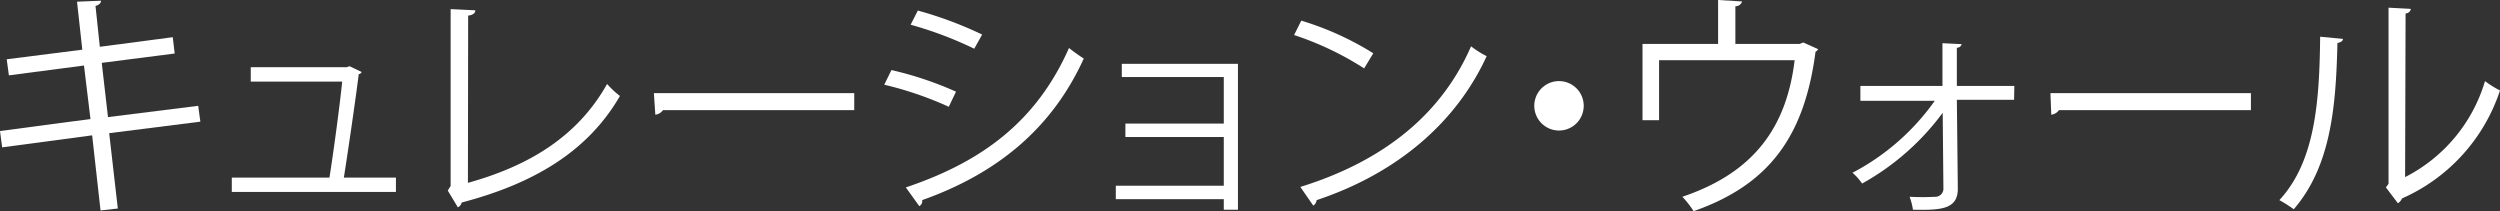
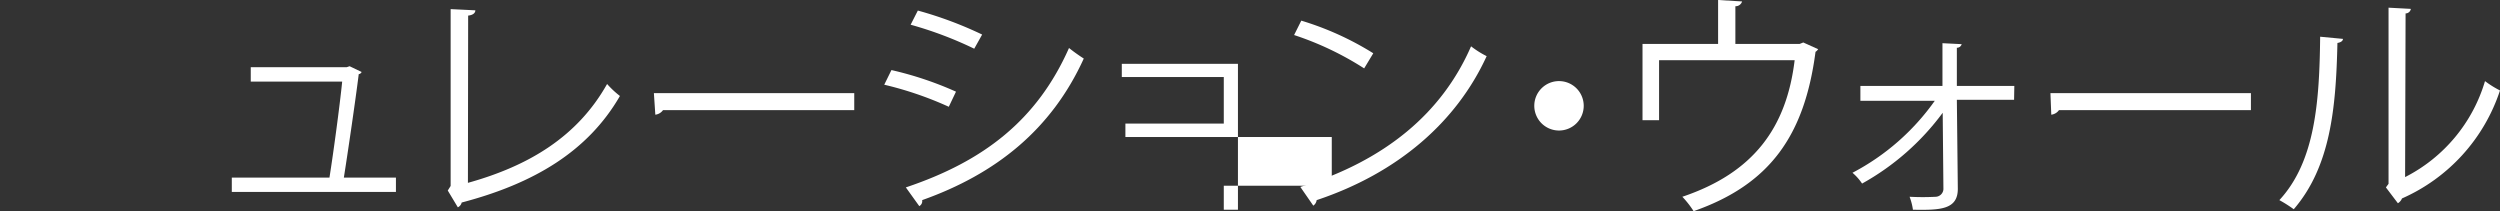
<svg xmlns="http://www.w3.org/2000/svg" viewBox="0 0 208.37 17.6">
  <rect x="0" y="0" width="208.37" height="17.6" fill="#333333" stroke="none" />
  <defs>
    <style>.cls-1{fill:#fff;}</style>
  </defs>
  <g id="Layer_2" data-name="Layer 2">
    <g id="text_02">
      <g id="top_txt30">
-         <path class="cls-1" d="M9.1,11.1l.72,6.28-1.44.16-.7-6.26-7.5,1L0,10.92l7.54-1L7,5.46.74,6.28.56,4.94l6.3-.8-.44-4,2-.08c0,.2-.18.36-.46.44l.36,3.4,6.08-.8.16,1.36-6.08.78L9,9.76l7.52-.94.18,1.32Z" />
        <path class="cls-1" d="M33,14.8V16H19.32V14.8h8.14c.32-2,.86-6,1.06-8H20.9V5.6h8l.24-.08,1,.48a.3.3,0,0,1-.24.18c-.26,2.1-.9,6.48-1.24,8.62Z" />
        <path class="cls-1" d="M39,15.24C44.1,13.82,48.14,11.38,50.6,7a7.66,7.66,0,0,0,1.07,1C49,12.62,44.5,15.3,38.48,16.88a.59.59,0,0,1-.32.4l-.84-1.4.24-.38V.76l2.06.1c0,.22-.2.4-.6.44Z" />
        <path class="cls-1" d="M54.5,7.76H71.2V9.18H55.26a.92.92,0,0,1-.64.38Z" />
        <path class="cls-1" d="M74.3,5.84a28.72,28.72,0,0,1,5.38,1.8l-.6,1.26A29.18,29.18,0,0,0,73.7,7.06Zm1.2,9.78C82,13.44,86.44,10,89.1,4a14,14,0,0,0,1.23.88C87.64,10.8,83,14.5,76.86,16.68a.47.47,0,0,1-.24.5ZM76.5.88a32,32,0,0,1,5.36,2L81.2,4.06a31.48,31.48,0,0,0-5.3-2Z" />
-         <path class="cls-1" d="M103.18,5.32V17.48H102V16.6H93V15.48h9V11.42H93.8V10.3H102V6.42H93.5V5.32Z" />
+         <path class="cls-1" d="M103.18,5.32V17.48H102V16.6V15.48h9V11.42H93.8V10.3H102V6.42H93.5V5.32Z" />
        <path class="cls-1" d="M108.46,1.72a24.87,24.87,0,0,1,6,2.72l-.76,1.26a25.55,25.55,0,0,0-5.84-2.78Zm-.08,13.86c7.1-2.2,11.82-6.18,14.23-11.72a7.77,7.77,0,0,0,1.3.82c-2.51,5.48-7.39,9.74-14.17,12a.65.65,0,0,1-.28.46Z" />
        <path class="cls-1" d="M132,8.82A2.06,2.06,0,1,1,130,6.76,2.06,2.06,0,0,1,132,8.82Z" />
        <path class="cls-1" d="M143.2,0l2,.12a.56.56,0,0,1-.56.4V3.66H150l.3-.12,1.24.56a.77.77,0,0,1-.22.22c-.92,7-3.82,11.06-10.16,13.28a8.21,8.21,0,0,0-.94-1.2c5.94-2,8.68-5.76,9.36-11.38h-11.3v5H136.9V3.66h6.3Z" />
        <path class="cls-1" d="M167.87,8.32H163.1l.08,7.42c0,1.74-1.48,1.78-3.74,1.74a5.08,5.08,0,0,0-.28-1.08,20.77,20.77,0,0,0,2.2,0,.67.67,0,0,0,.62-.64l-.06-6.36a21,21,0,0,1-6.72,5.9,4.3,4.3,0,0,0-.8-.9,19.42,19.42,0,0,0,6.86-6h-6.2V7.16h6.84l0-3.56,1.6.08a.4.4,0,0,1-.4.3l0,3.18h4.79Z" />
        <path class="cls-1" d="M170.9,7.76h16.71V9.18h-16a.92.92,0,0,1-.64.38Z" />
        <path class="cls-1" d="M195.28,3.24c0,.18-.2.3-.46.34-.12,5.38-.56,10.28-3.64,13.86a11.27,11.27,0,0,0-1.2-.76c3-3.24,3.34-8.24,3.4-13.62Zm5.18,11.52a13.16,13.16,0,0,0,6.66-8,8.14,8.14,0,0,0,1.25.78,14.94,14.94,0,0,1-8.17,9,.84.84,0,0,1-.34.4l-1-1.32.22-.3V.64l1.86.1a.45.45,0,0,1-.44.38Z" />
      </g>
    </g>
  </g>
</svg>